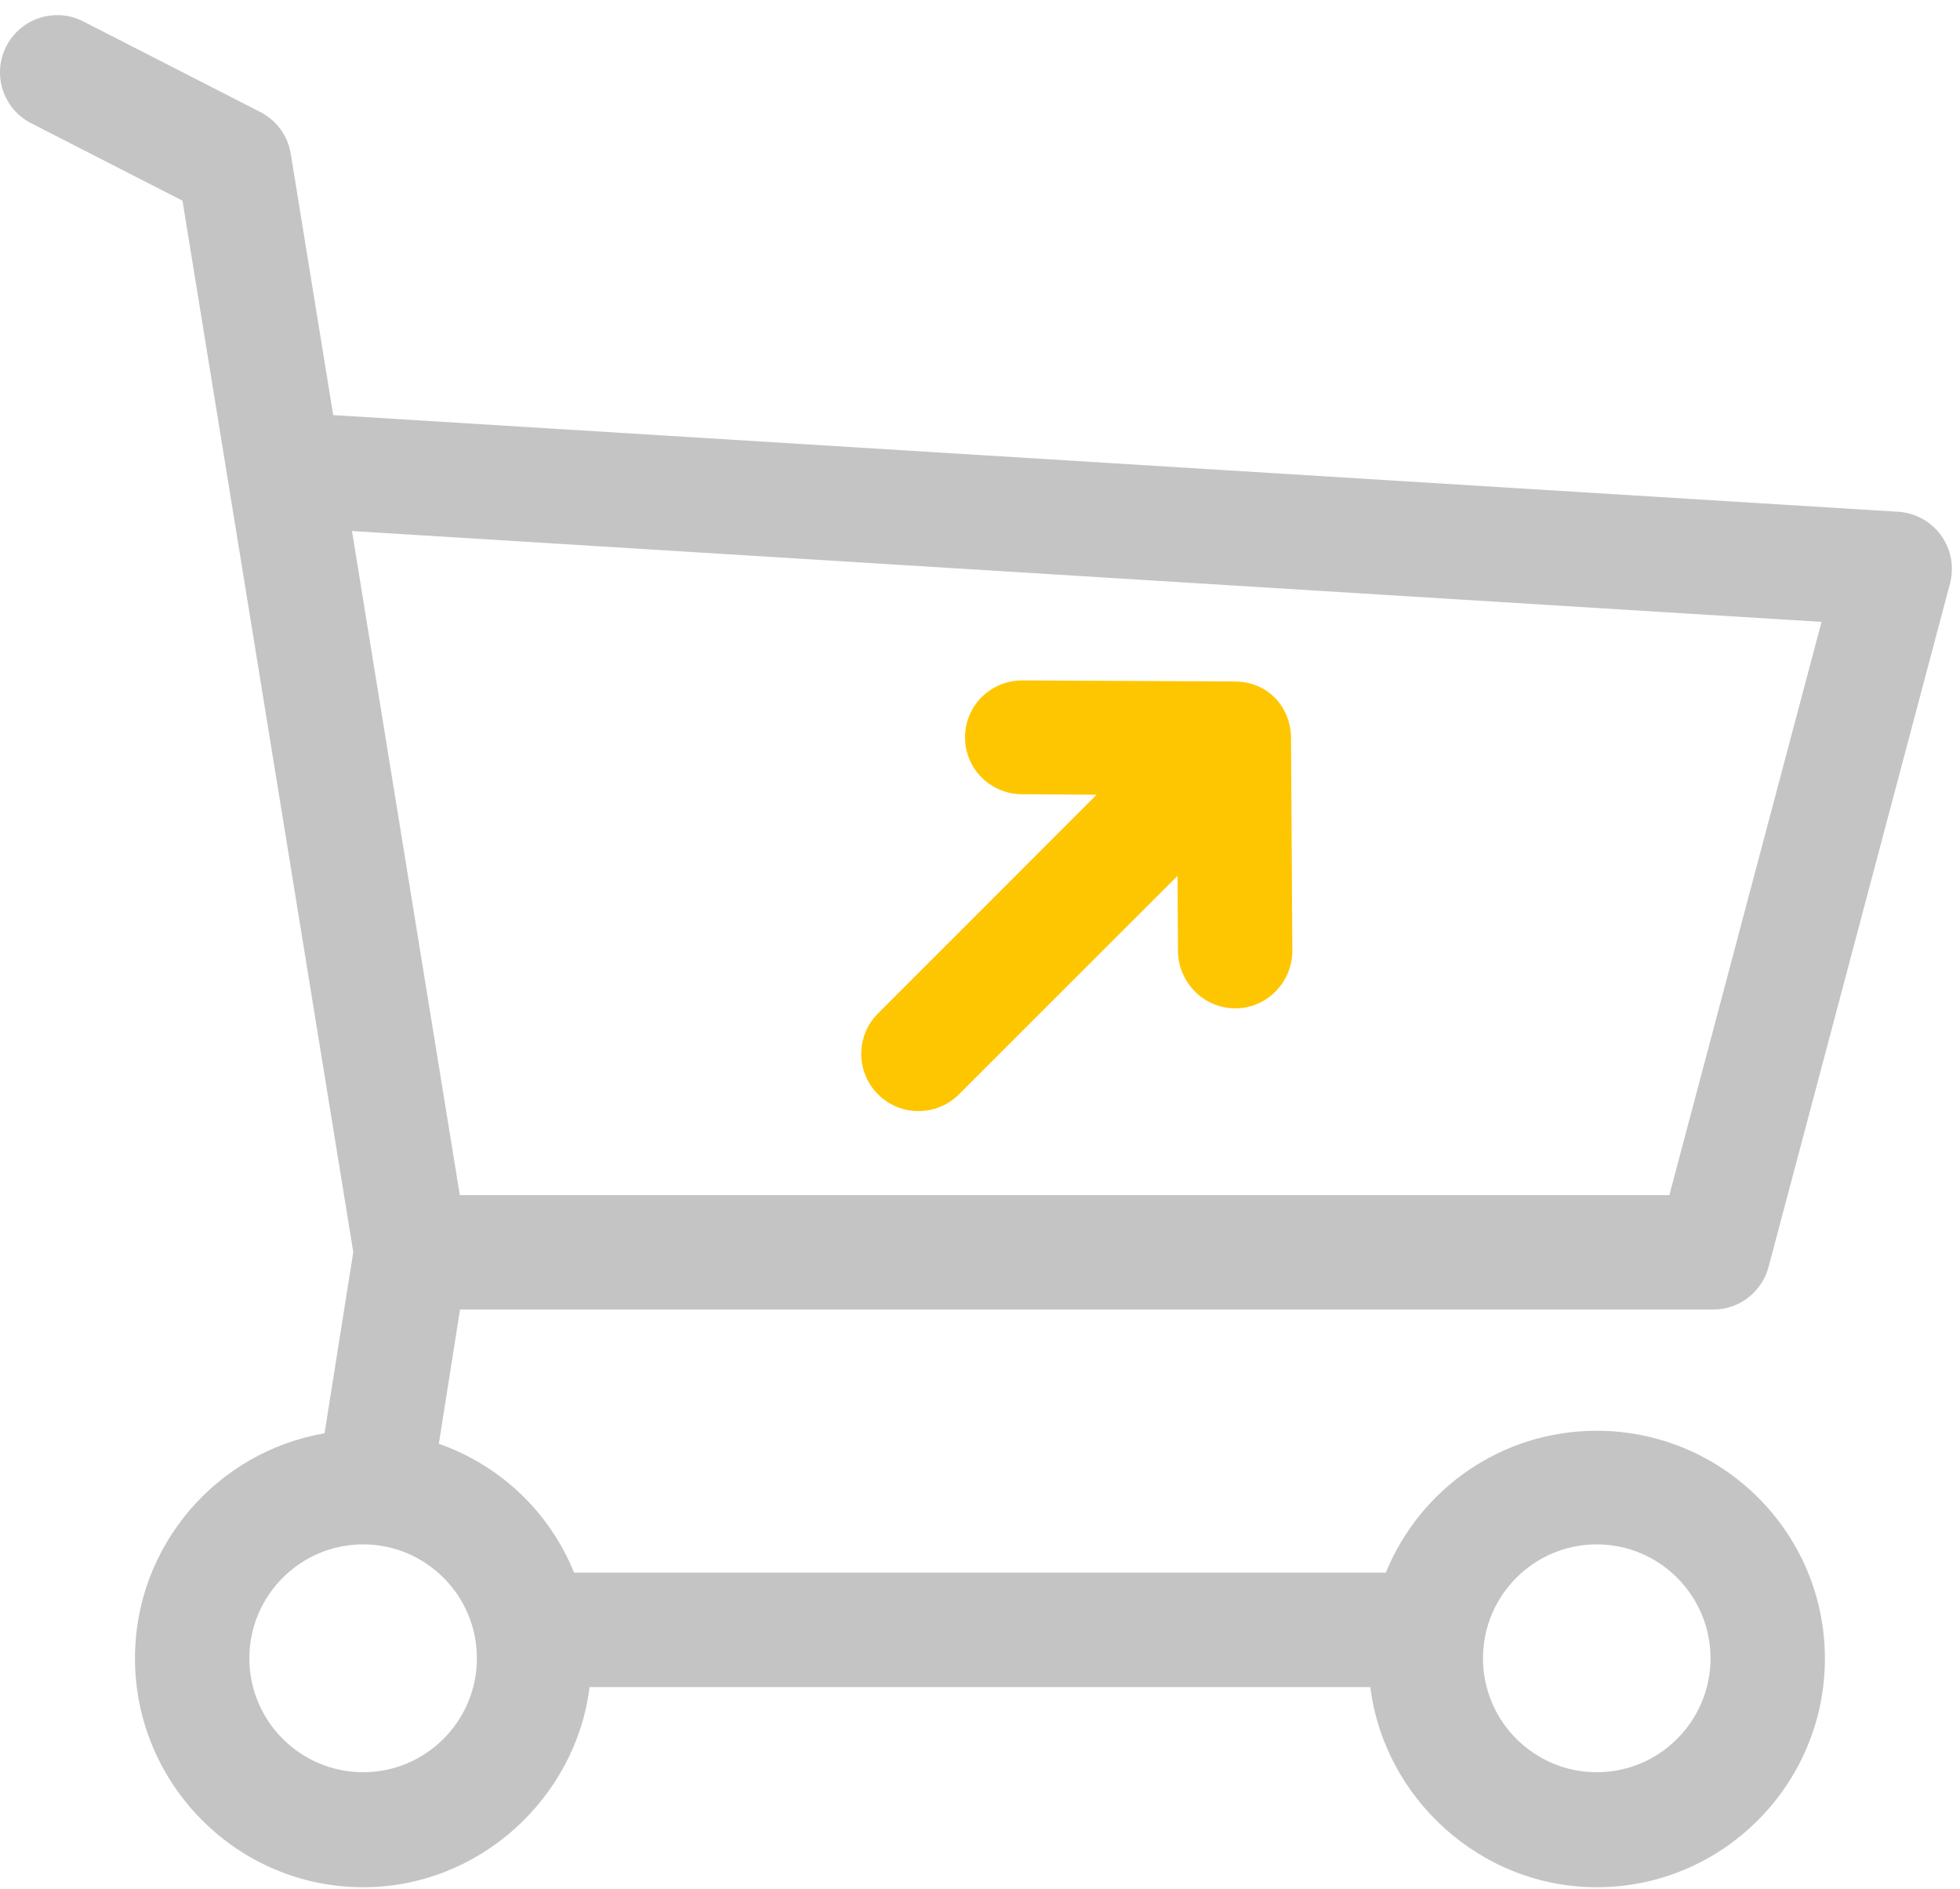
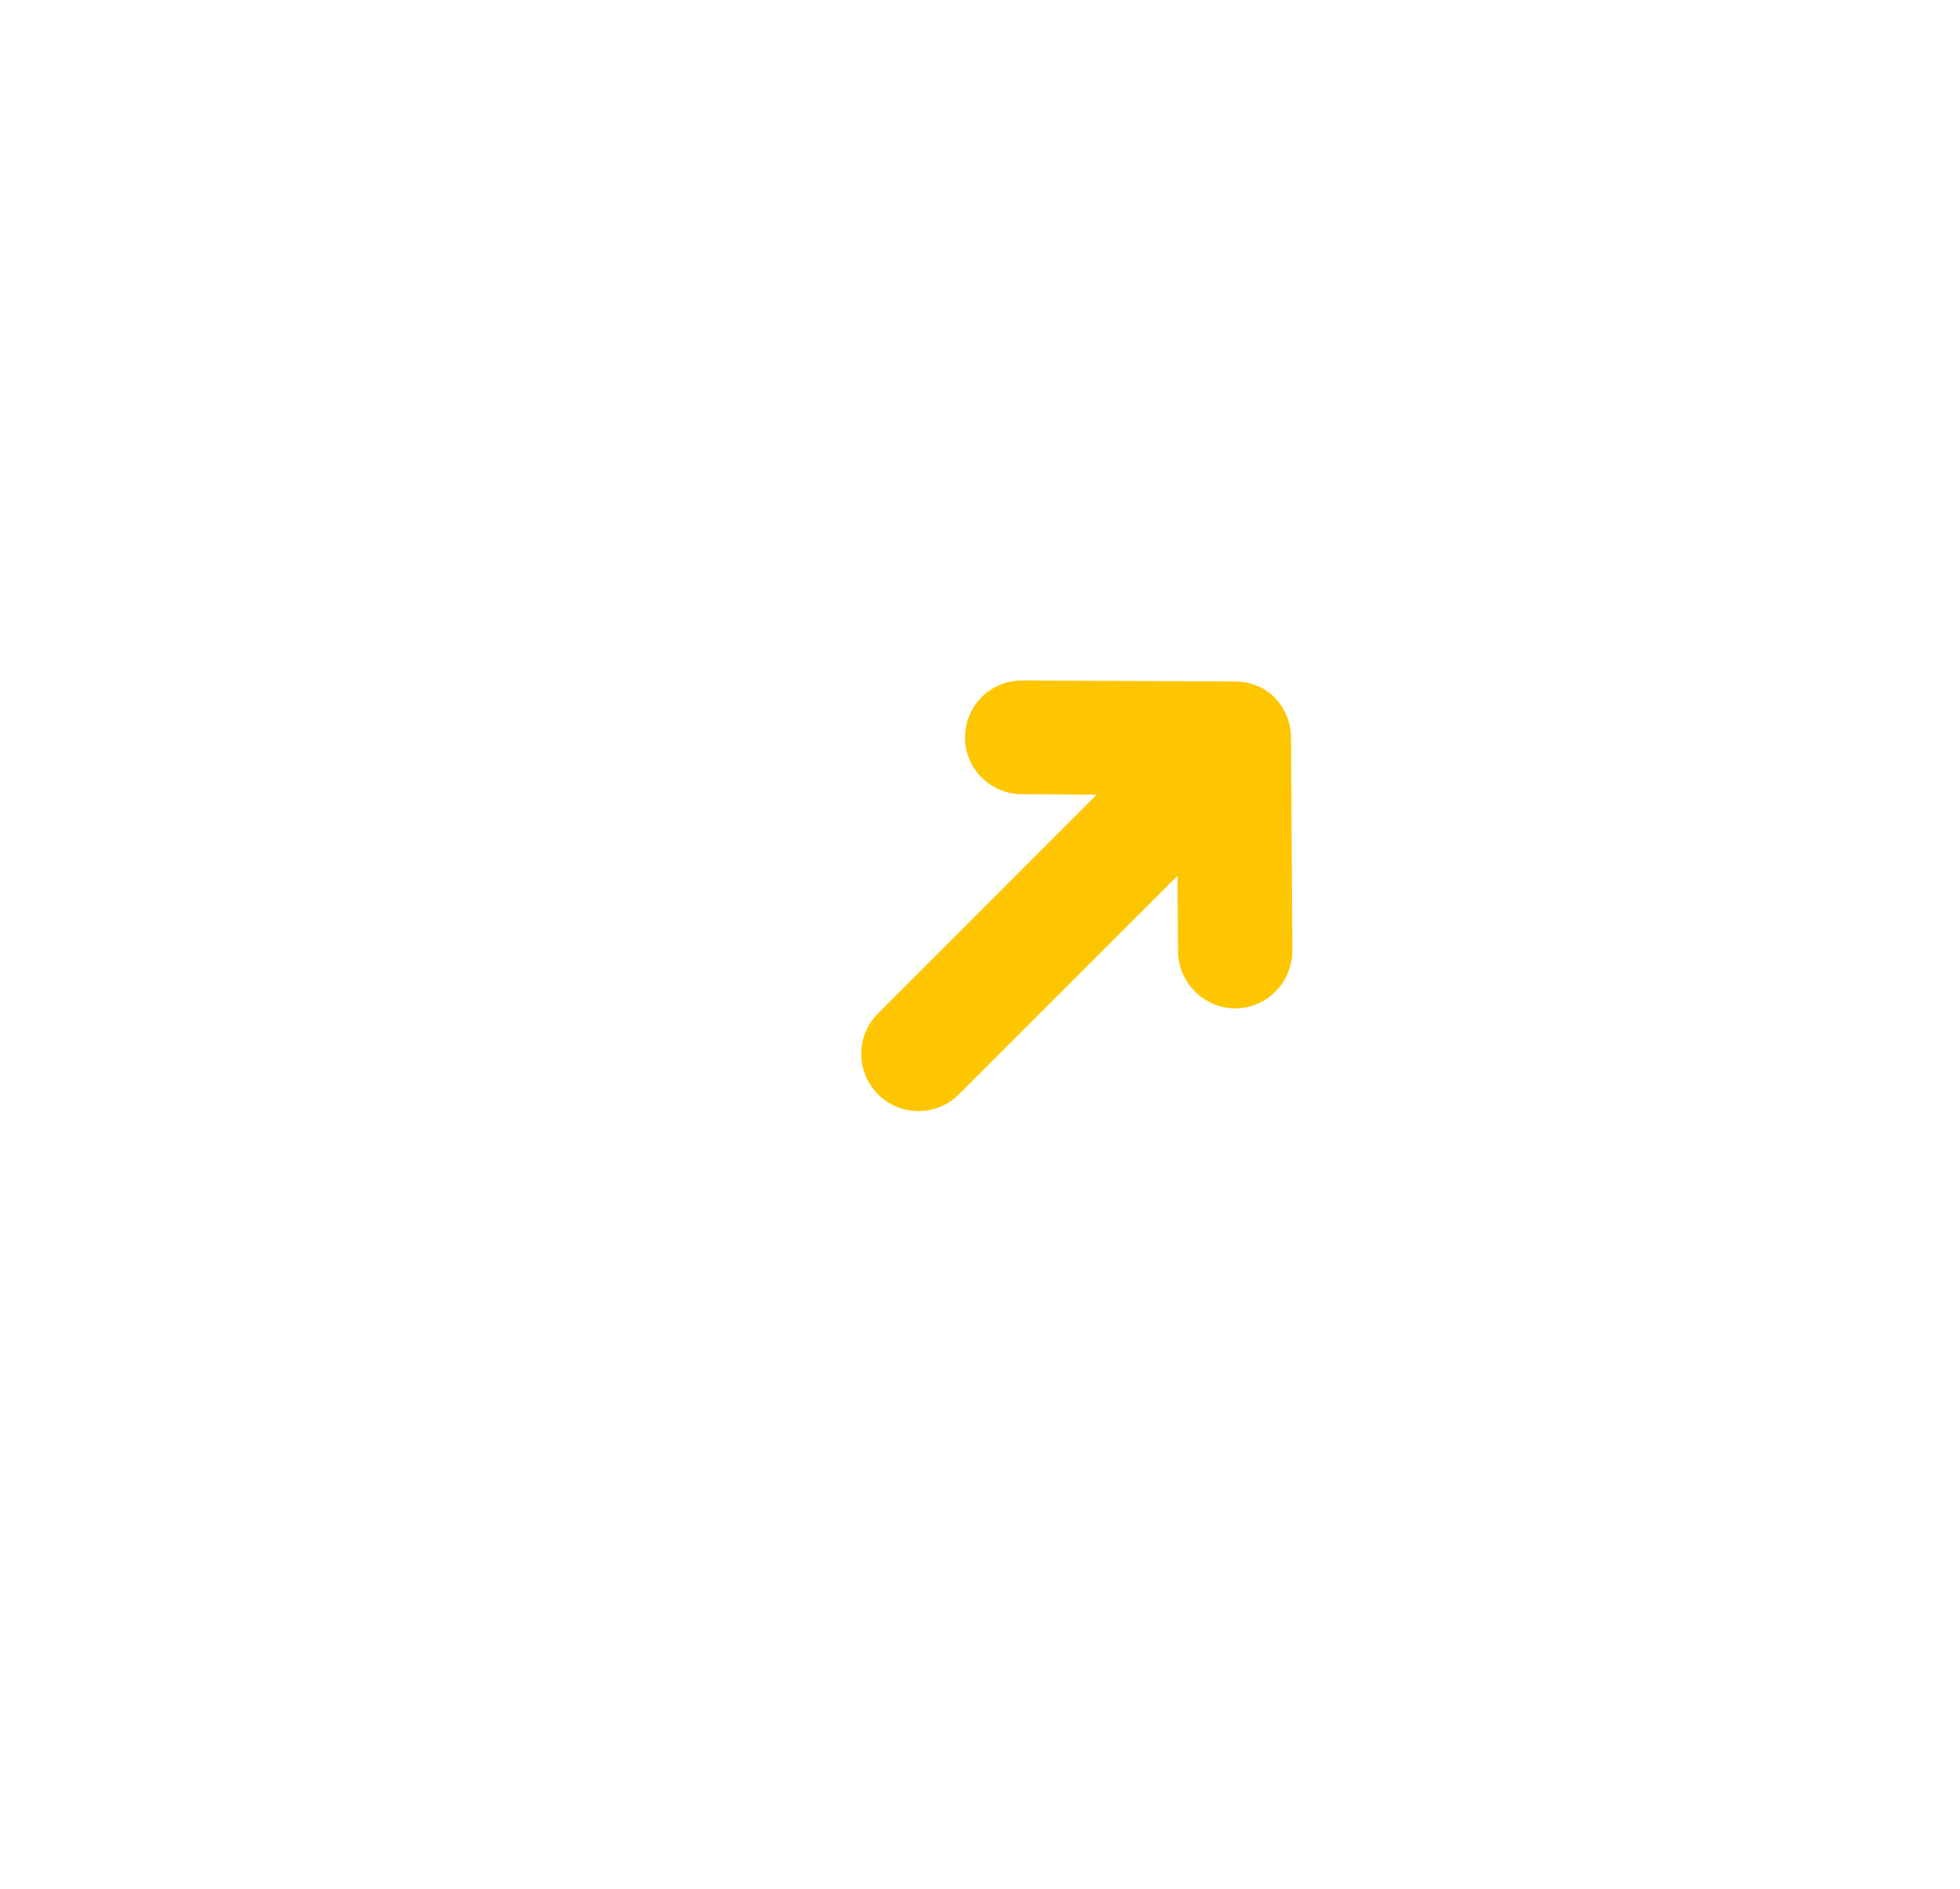
<svg xmlns="http://www.w3.org/2000/svg" width="82" height="79" viewBox="0 0 82 79" fill="none">
-   <path d="M71.68 54.777C72.764 54.777 73.713 54.041 73.992 52.992L81.581 24.412C81.765 23.719 81.629 22.979 81.209 22.397C80.79 21.815 80.132 21.452 79.416 21.407L13.94 17.363L12.164 6.432C12.042 5.682 11.57 5.033 10.892 4.686L3.483 0.896C2.307 0.294 0.865 0.76 0.263 1.936C-0.339 3.112 0.127 4.553 1.303 5.155L7.635 8.395L14.78 52.375L13.578 59.954C9.081 60.724 5.647 64.65 5.647 69.365C5.647 74.632 9.929 78.942 15.193 78.942C20.066 78.942 24.097 75.192 24.666 70.567H57.33C57.898 75.192 61.929 78.942 66.802 78.942C72.066 78.942 76.348 74.645 76.348 69.378C76.348 64.112 72.066 59.848 66.802 59.848C62.826 59.848 59.411 62.273 57.978 65.782H24.017C22.984 63.23 20.921 61.295 18.359 60.391L19.246 54.777H71.68ZM66.802 64.6C69.427 64.6 71.563 66.737 71.563 69.365C71.563 71.993 69.427 74.131 66.802 74.131C64.178 74.131 62.043 71.993 62.043 69.365C62.043 66.737 64.178 64.6 66.802 64.6ZM19.952 69.365C19.952 71.993 17.817 74.131 15.193 74.131C12.568 74.131 10.432 71.993 10.432 69.365C10.432 66.737 12.568 64.6 15.193 64.6C17.817 64.6 19.952 66.737 19.952 69.365ZM14.726 22.212L76.207 26.013L69.84 49.992H19.237L14.726 22.212Z" fill="#C4C4C4" />
  <path d="M45.88 33.242L42.751 33.222C41.43 33.214 40.365 32.148 40.374 30.826C40.382 29.51 41.452 28.461 42.765 28.461C42.771 28.461 42.776 28.461 42.782 28.461L51.635 28.505C53.093 28.505 54.012 29.629 54.012 30.877L54.068 39.75C54.076 41.071 53.012 42.178 51.691 42.178H51.675C50.361 42.178 49.292 41.093 49.283 39.777L49.264 36.636L40.116 45.778C39.648 46.245 39.036 46.476 38.424 46.476C37.812 46.476 37.199 46.241 36.733 45.774C35.798 44.84 35.798 43.324 36.733 42.39L45.88 33.242Z" fill="#FEC600" />
</svg>